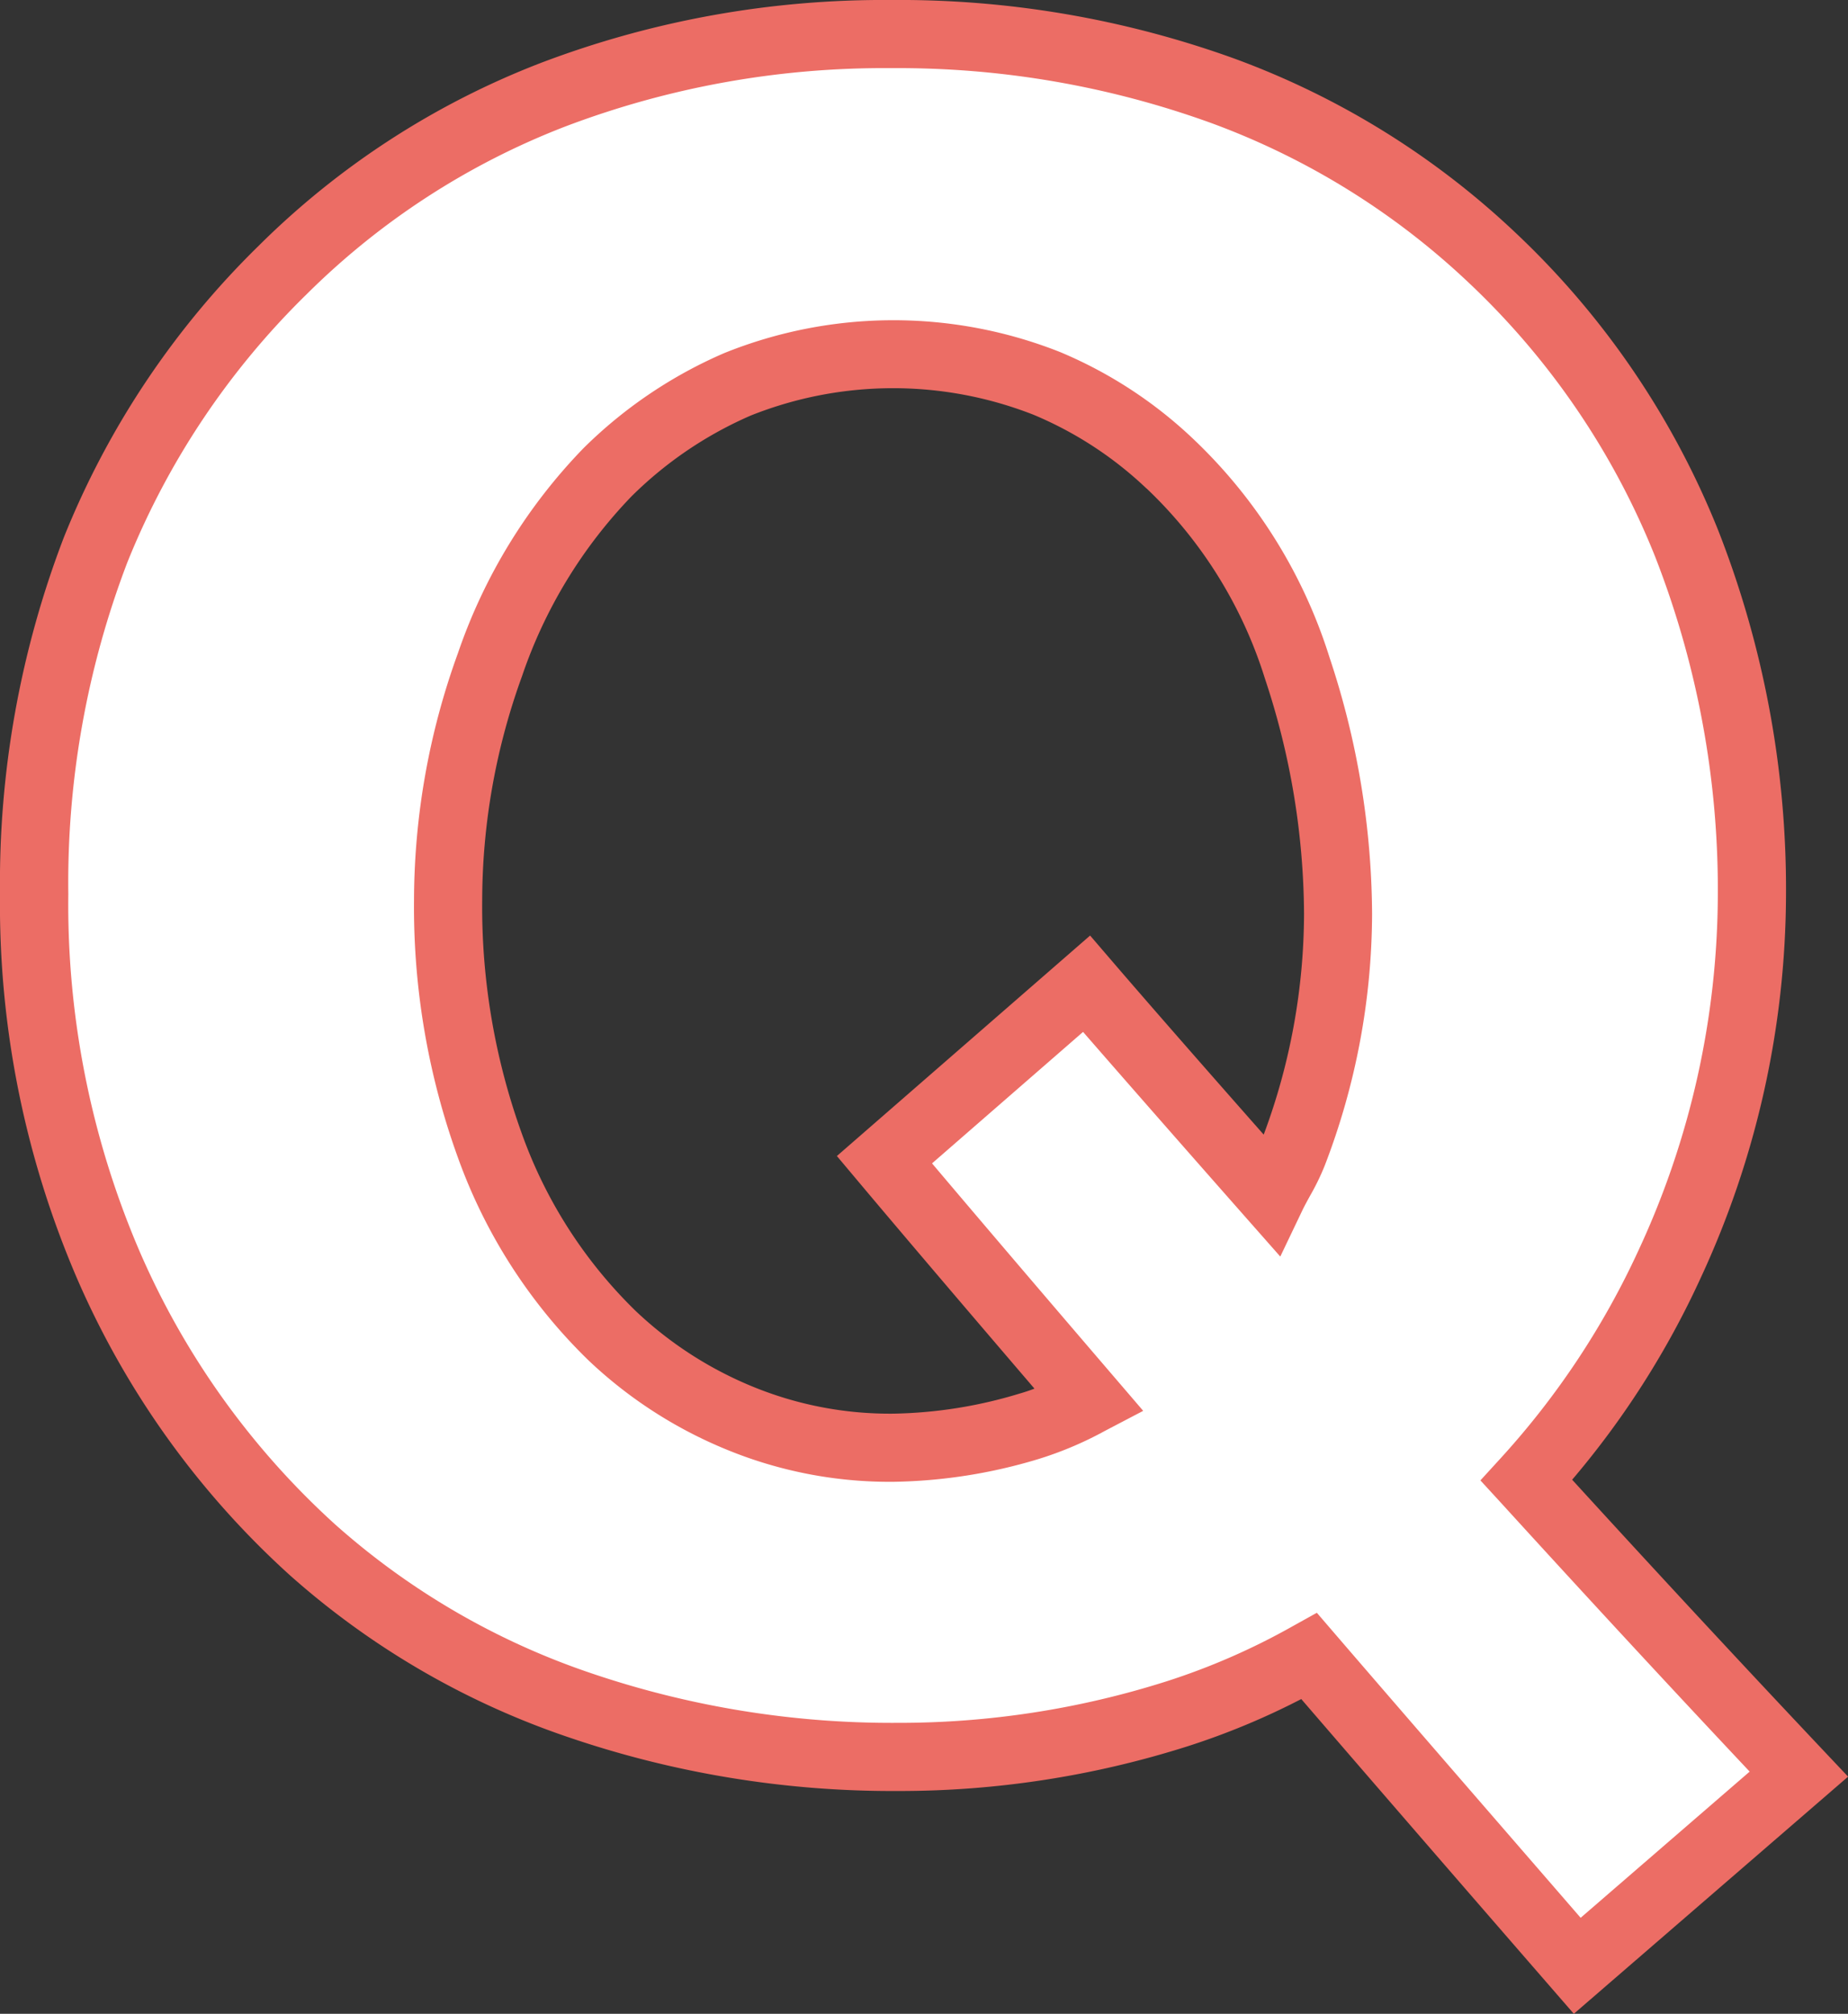
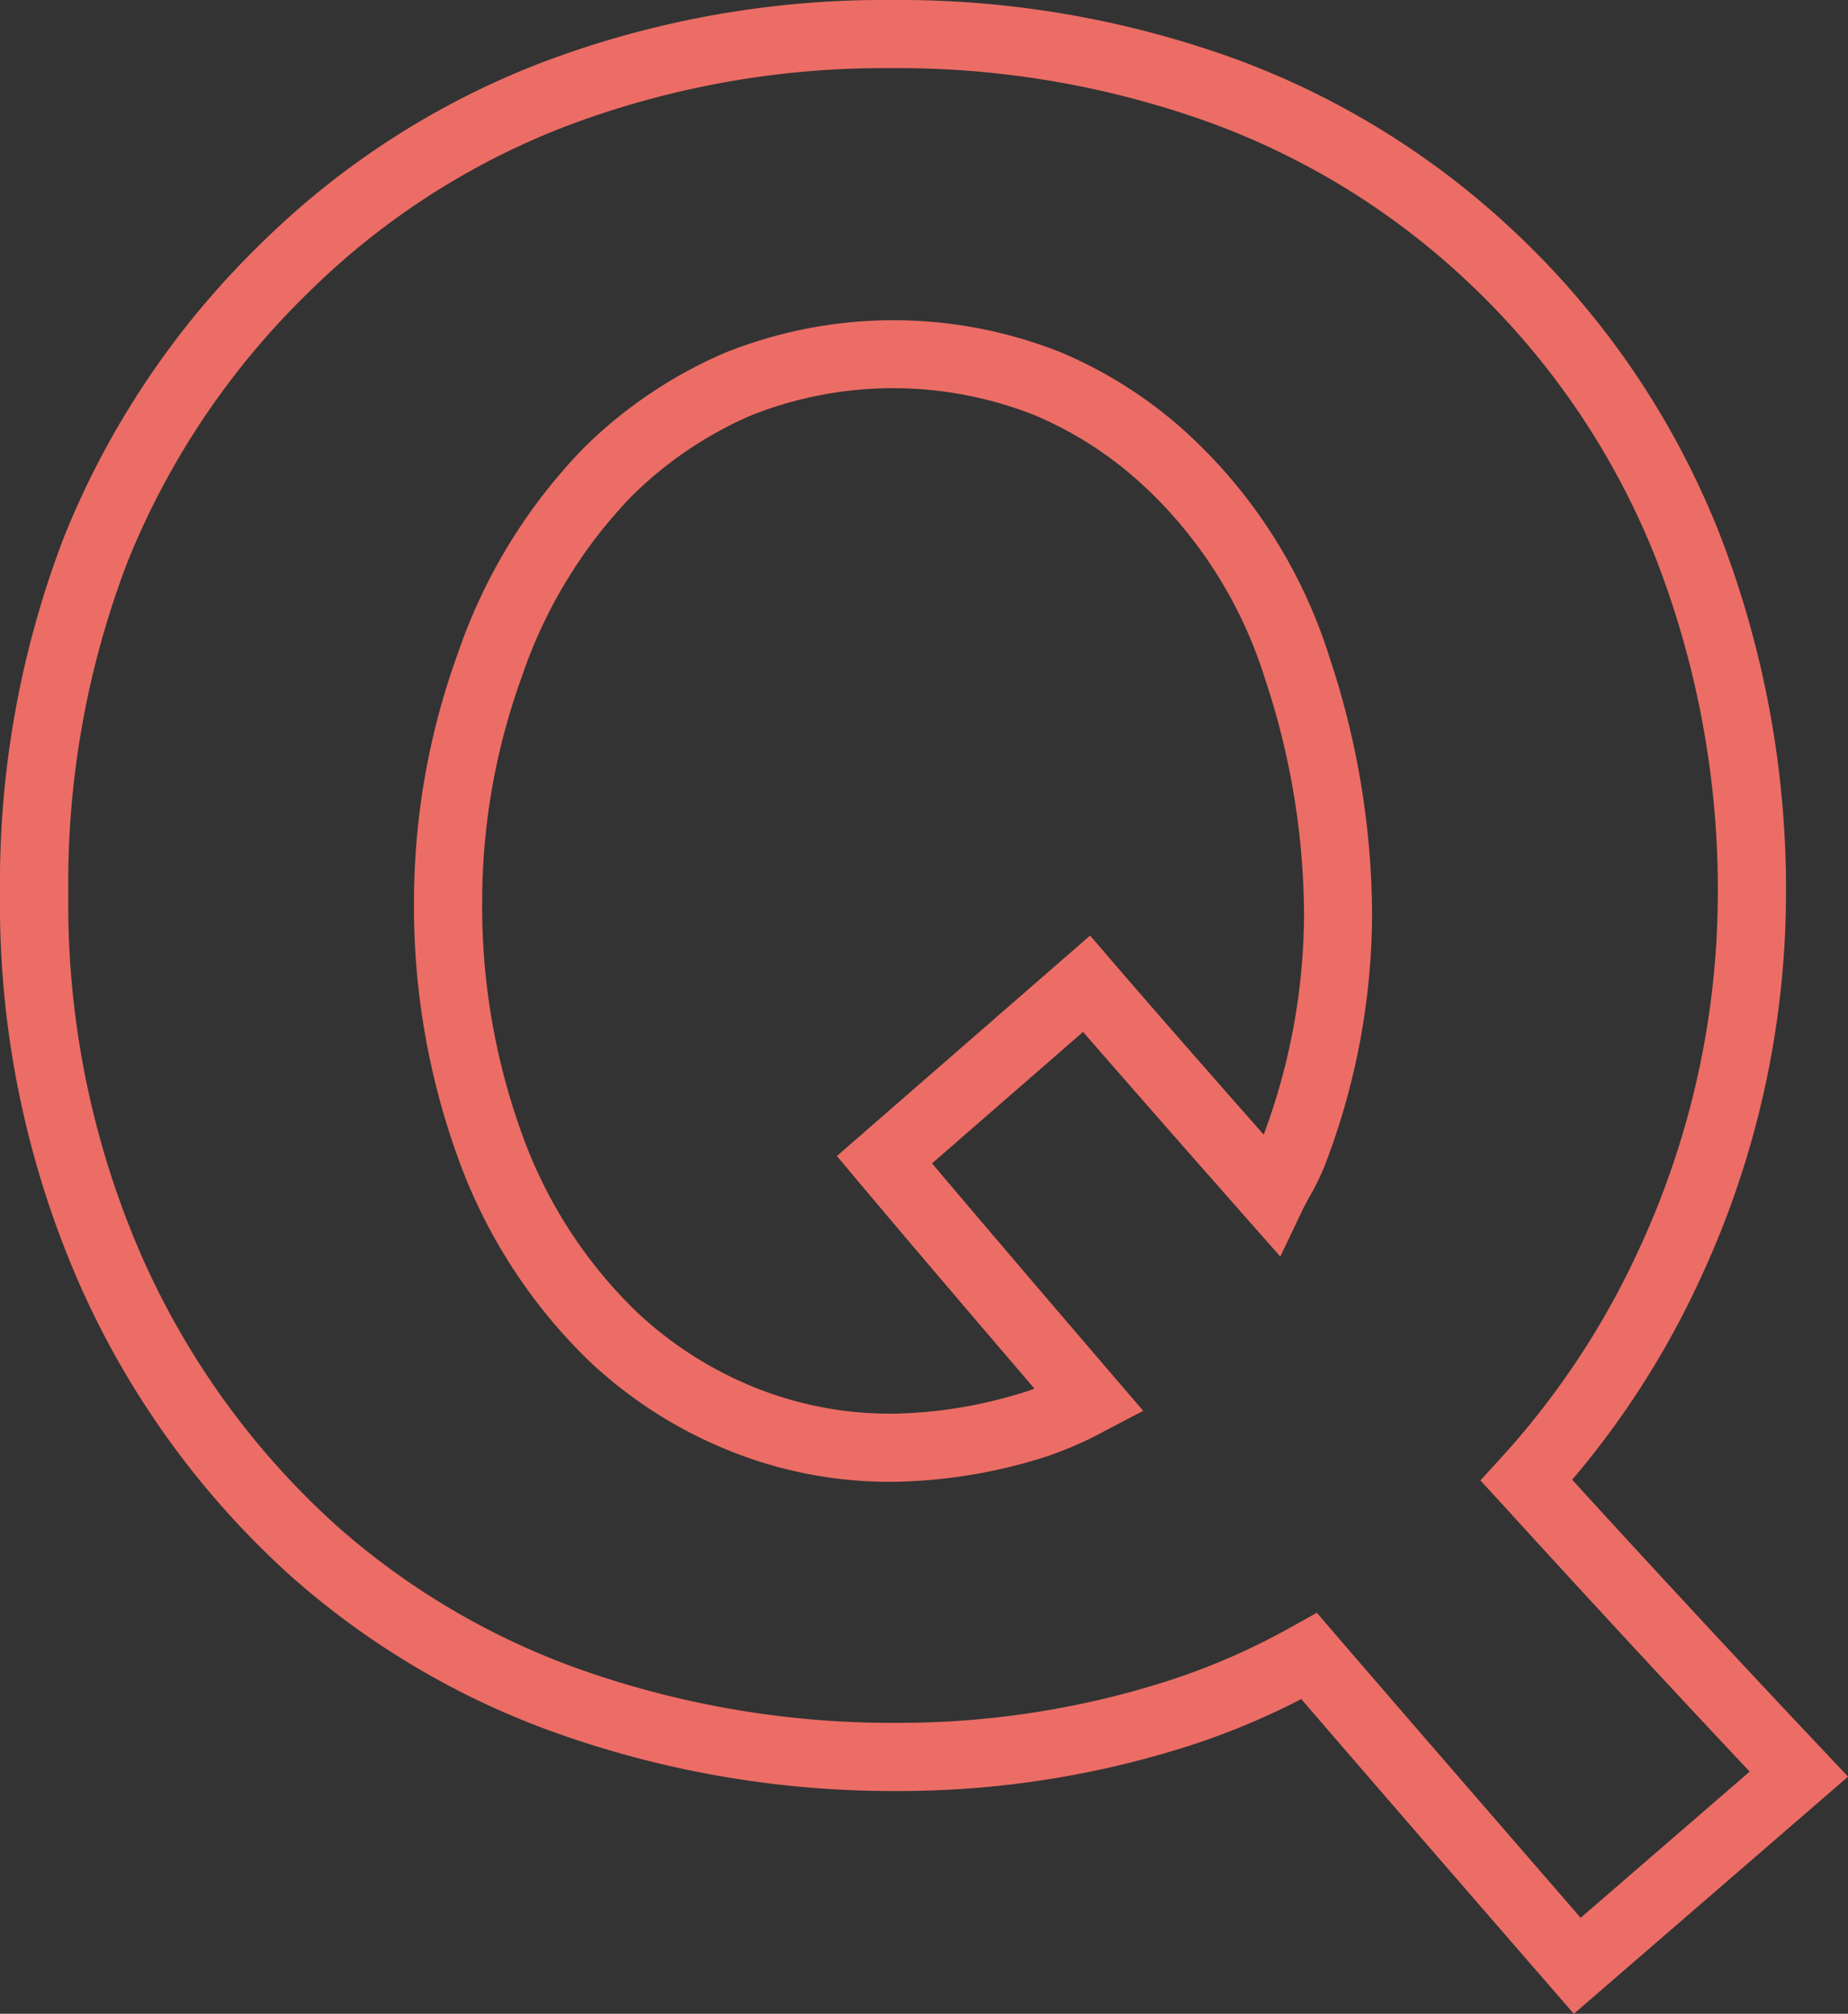
<svg xmlns="http://www.w3.org/2000/svg" width="40.686" height="44.327" viewBox="0 0 40.686 44.327">
  <rect x="0" y="0" width="40.686" height="44.327" fill="#333333" stroke="none" />
  <g transform="translate(-248.537 -4626.24)">
-     <path id="パス_14805" data-name="パス 14805" d="M38.853,38.3c-2.127-2.254-4.1-4.391-6-6.47a18.454,18.454,0,0,0,3.153-4.762,19.341,19.341,0,0,0,1.811-8.121,20.781,20.781,0,0,0-1.434-7.733,17.542,17.542,0,0,0-4.3-6.313,17.2,17.2,0,0,0-5.911-3.657A20.878,20.878,0,0,0,18.869,0a20.412,20.412,0,0,0-7.452,1.338A17.171,17.171,0,0,0,5.469,5.2a17.906,17.906,0,0,0-4.113,6.151A20.412,20.412,0,0,0,0,18.92,19.987,19.987,0,0,0,1.636,27.1a18.148,18.148,0,0,0,4.5,6.271,16.99,16.99,0,0,0,5.846,3.4A21.258,21.258,0,0,0,19,37.923a20.1,20.1,0,0,0,6.165-.95A15.591,15.591,0,0,0,28.074,35.7c1.8,2.1,3.76,4.354,5.9,6.817ZM18.924,31.117a8.655,8.655,0,0,1-3.431-.669,9.03,9.03,0,0,1-2.762-1.794,10.951,10.951,0,0,1-2.693-4.179,15.36,15.36,0,0,1-.923-5.407,15.2,15.2,0,0,1,.923-5.191,11.307,11.307,0,0,1,2.587-4.234,9.276,9.276,0,0,1,2.868-1.938,8.7,8.7,0,0,1,3.4-.659,8.7,8.7,0,0,1,3.4.645,8.9,8.9,0,0,1,2.707,1.767,10.484,10.484,0,0,1,2.8,4.5,17.273,17.273,0,0,1,.9,5.407,14.7,14.7,0,0,1-.991,5.273c-.13.34-.316.611-.467.926-2-2.264-3.372-3.836-4.079-4.659l-4.45,3.873c.81.964,2.34,2.765,4.515,5.3a7.094,7.094,0,0,1-1.338.57,10.781,10.781,0,0,1-2.974.47" transform="translate(249.287 4626.99)" fill="#fff" />
    <path id="パス_14805_-_アウトライン" data-name="パス 14805 - アウトライン" d="M33.9,43.577l-.491-.565c-2.16-2.486-3.924-4.523-5.51-6.363a16.176,16.176,0,0,1-2.5,1.039A20.939,20.939,0,0,1,19,38.673a22.09,22.09,0,0,1-7.265-1.194,17.81,17.81,0,0,1-6.1-3.553A18.976,18.976,0,0,1,.95,27.4,20.826,20.826,0,0,1-.75,18.92,21.232,21.232,0,0,1,.658,11.073,18.739,18.739,0,0,1,4.94,4.665,17.983,17.983,0,0,1,11.144.64,21.251,21.251,0,0,1,18.869-.75,21.731,21.731,0,0,1,26.433.542,18.019,18.019,0,0,1,32.6,4.358a18.37,18.37,0,0,1,4.484,6.58,21.627,21.627,0,0,1,1.487,8.011,20.174,20.174,0,0,1-1.879,8.432,19.18,19.18,0,0,1-2.829,4.44c1.875,2.053,3.691,4.01,5.537,5.966l.538.57ZM28.242,34.75l.4.465c1.566,1.819,3.3,3.817,5.408,6.249l3.721-3.218c-1.816-1.93-3.61-3.87-5.469-5.91l-.459-.5.457-.5a17.818,17.818,0,0,0,3.026-4.569,18.686,18.686,0,0,0,1.744-7.81,20.133,20.133,0,0,0-1.381-7.456,16.879,16.879,0,0,0-4.12-6.044,16.527,16.527,0,0,0-5.656-3.5A20.238,20.238,0,0,0,18.869.75a19.757,19.757,0,0,0-7.18,1.287A16.492,16.492,0,0,0,6,5.728a17.252,17.252,0,0,0-3.946,5.9,19.743,19.743,0,0,0-1.3,7.3,19.339,19.339,0,0,0,1.572,7.872,17.486,17.486,0,0,0,4.316,6.017,16.318,16.318,0,0,0,5.59,3.252A20.6,20.6,0,0,0,19,37.173a19.445,19.445,0,0,0,5.936-.915,14.921,14.921,0,0,0,2.768-1.209Zm-9.318-2.883a9.436,9.436,0,0,1-3.725-.729A9.821,9.821,0,0,1,12.213,29.2a11.751,11.751,0,0,1-2.878-4.46,16.183,16.183,0,0,1-.97-5.668,16.013,16.013,0,0,1,.967-5.445,12.1,12.1,0,0,1,2.762-4.509l.006-.006a10.064,10.064,0,0,1,3.1-2.092A9.958,9.958,0,0,1,22.591,7a9.684,9.684,0,0,1,2.93,1.912,11.267,11.267,0,0,1,3,4.809,18.093,18.093,0,0,1,.937,5.642,15.521,15.521,0,0,1-1.041,5.54,5.25,5.25,0,0,1-.324.667c-.06.109-.117.213-.167.316l-.489,1.023-.75-.85c-1.609-1.824-2.813-3.2-3.592-4.095l-3.325,2.894c.689.815,1.965,2.318,4.035,4.731l.614.716-.835.437a7.878,7.878,0,0,1-1.481.627A11.562,11.562,0,0,1,18.924,31.867ZM13.152,10.177a10.619,10.619,0,0,0-2.408,3.954,14.517,14.517,0,0,0-.878,4.936,14.692,14.692,0,0,0,.876,5.145,10.266,10.266,0,0,0,2.509,3.9,8.331,8.331,0,0,0,2.535,1.645,7.949,7.949,0,0,0,3.139.61,10.087,10.087,0,0,0,2.766-.44c.112-.032.224-.069.334-.111-2.285-2.667-3.458-4.058-3.876-4.556l-.474-.564,5.575-4.853.492.573c.615.716,1.733,2,3.33,3.809a14,14,0,0,0,.888-4.861A16.6,16.6,0,0,0,27.1,14.19a9.784,9.784,0,0,0-2.6-4.182L24.489,10a8.189,8.189,0,0,0-2.481-1.619,8.463,8.463,0,0,0-6.225.014A8.568,8.568,0,0,0,13.152,10.177Z" transform="translate(249.287 4626.99)" fill="#ec6d65" />
  </g>
</svg>